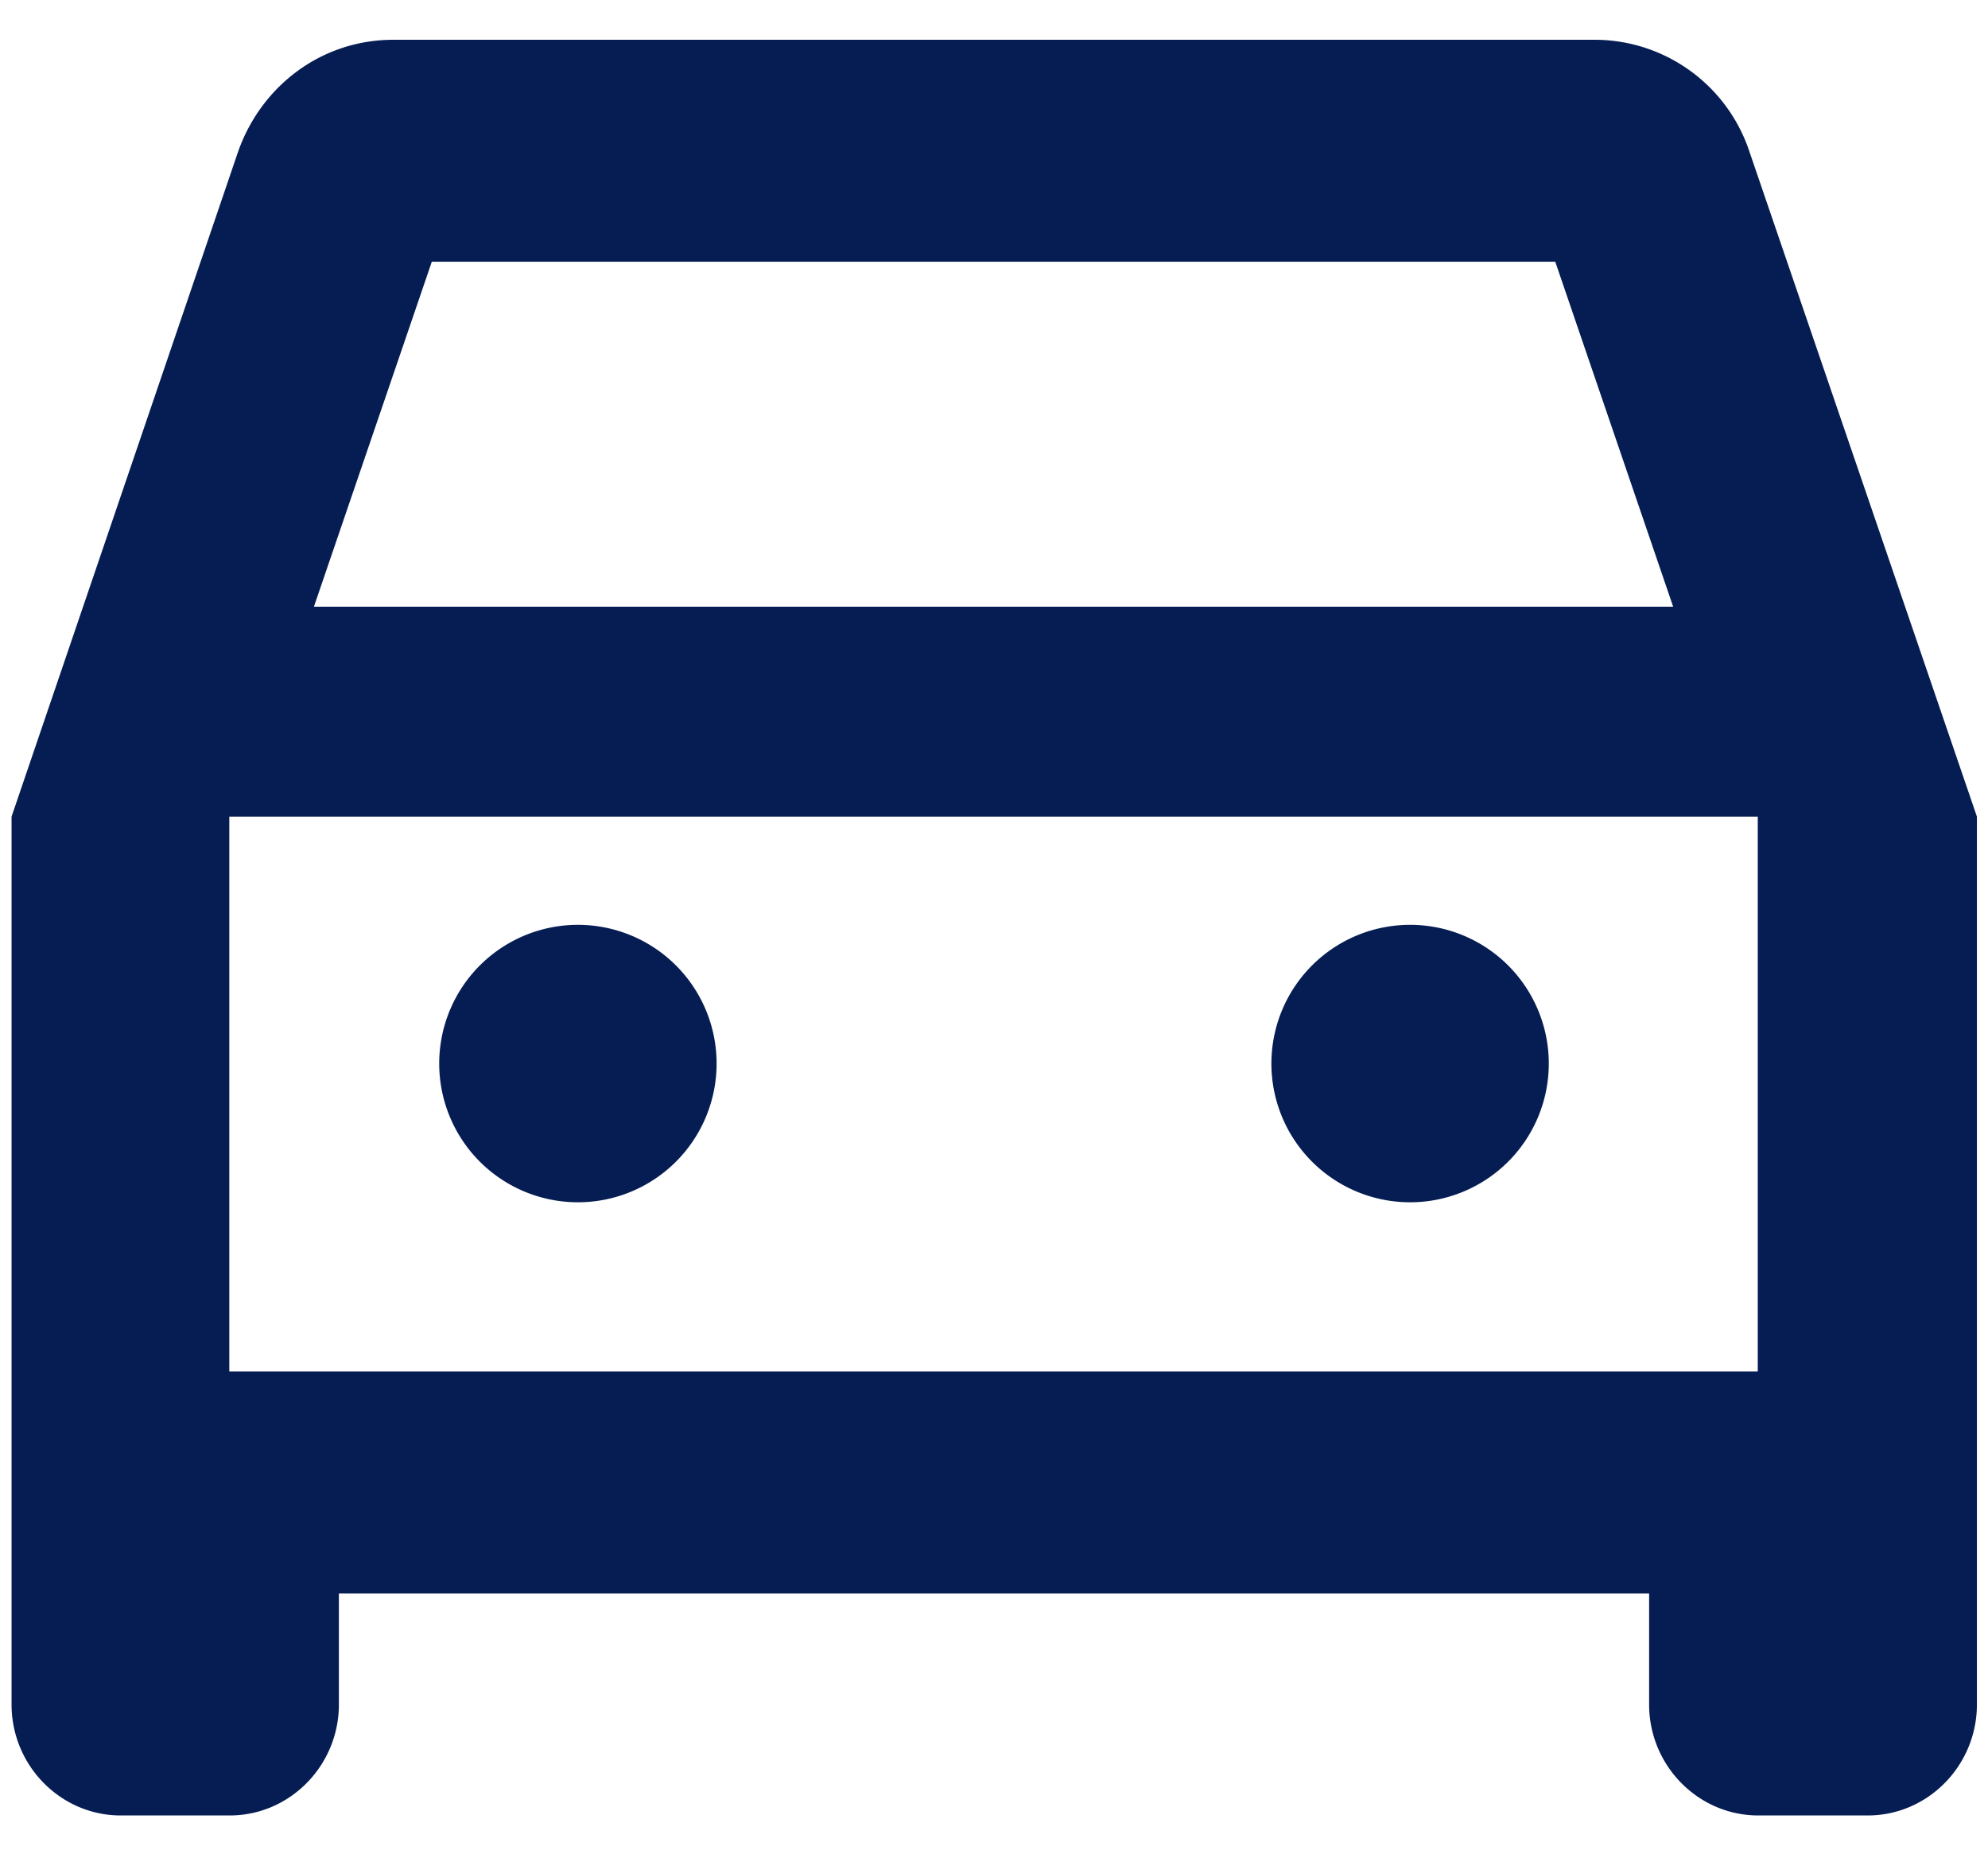
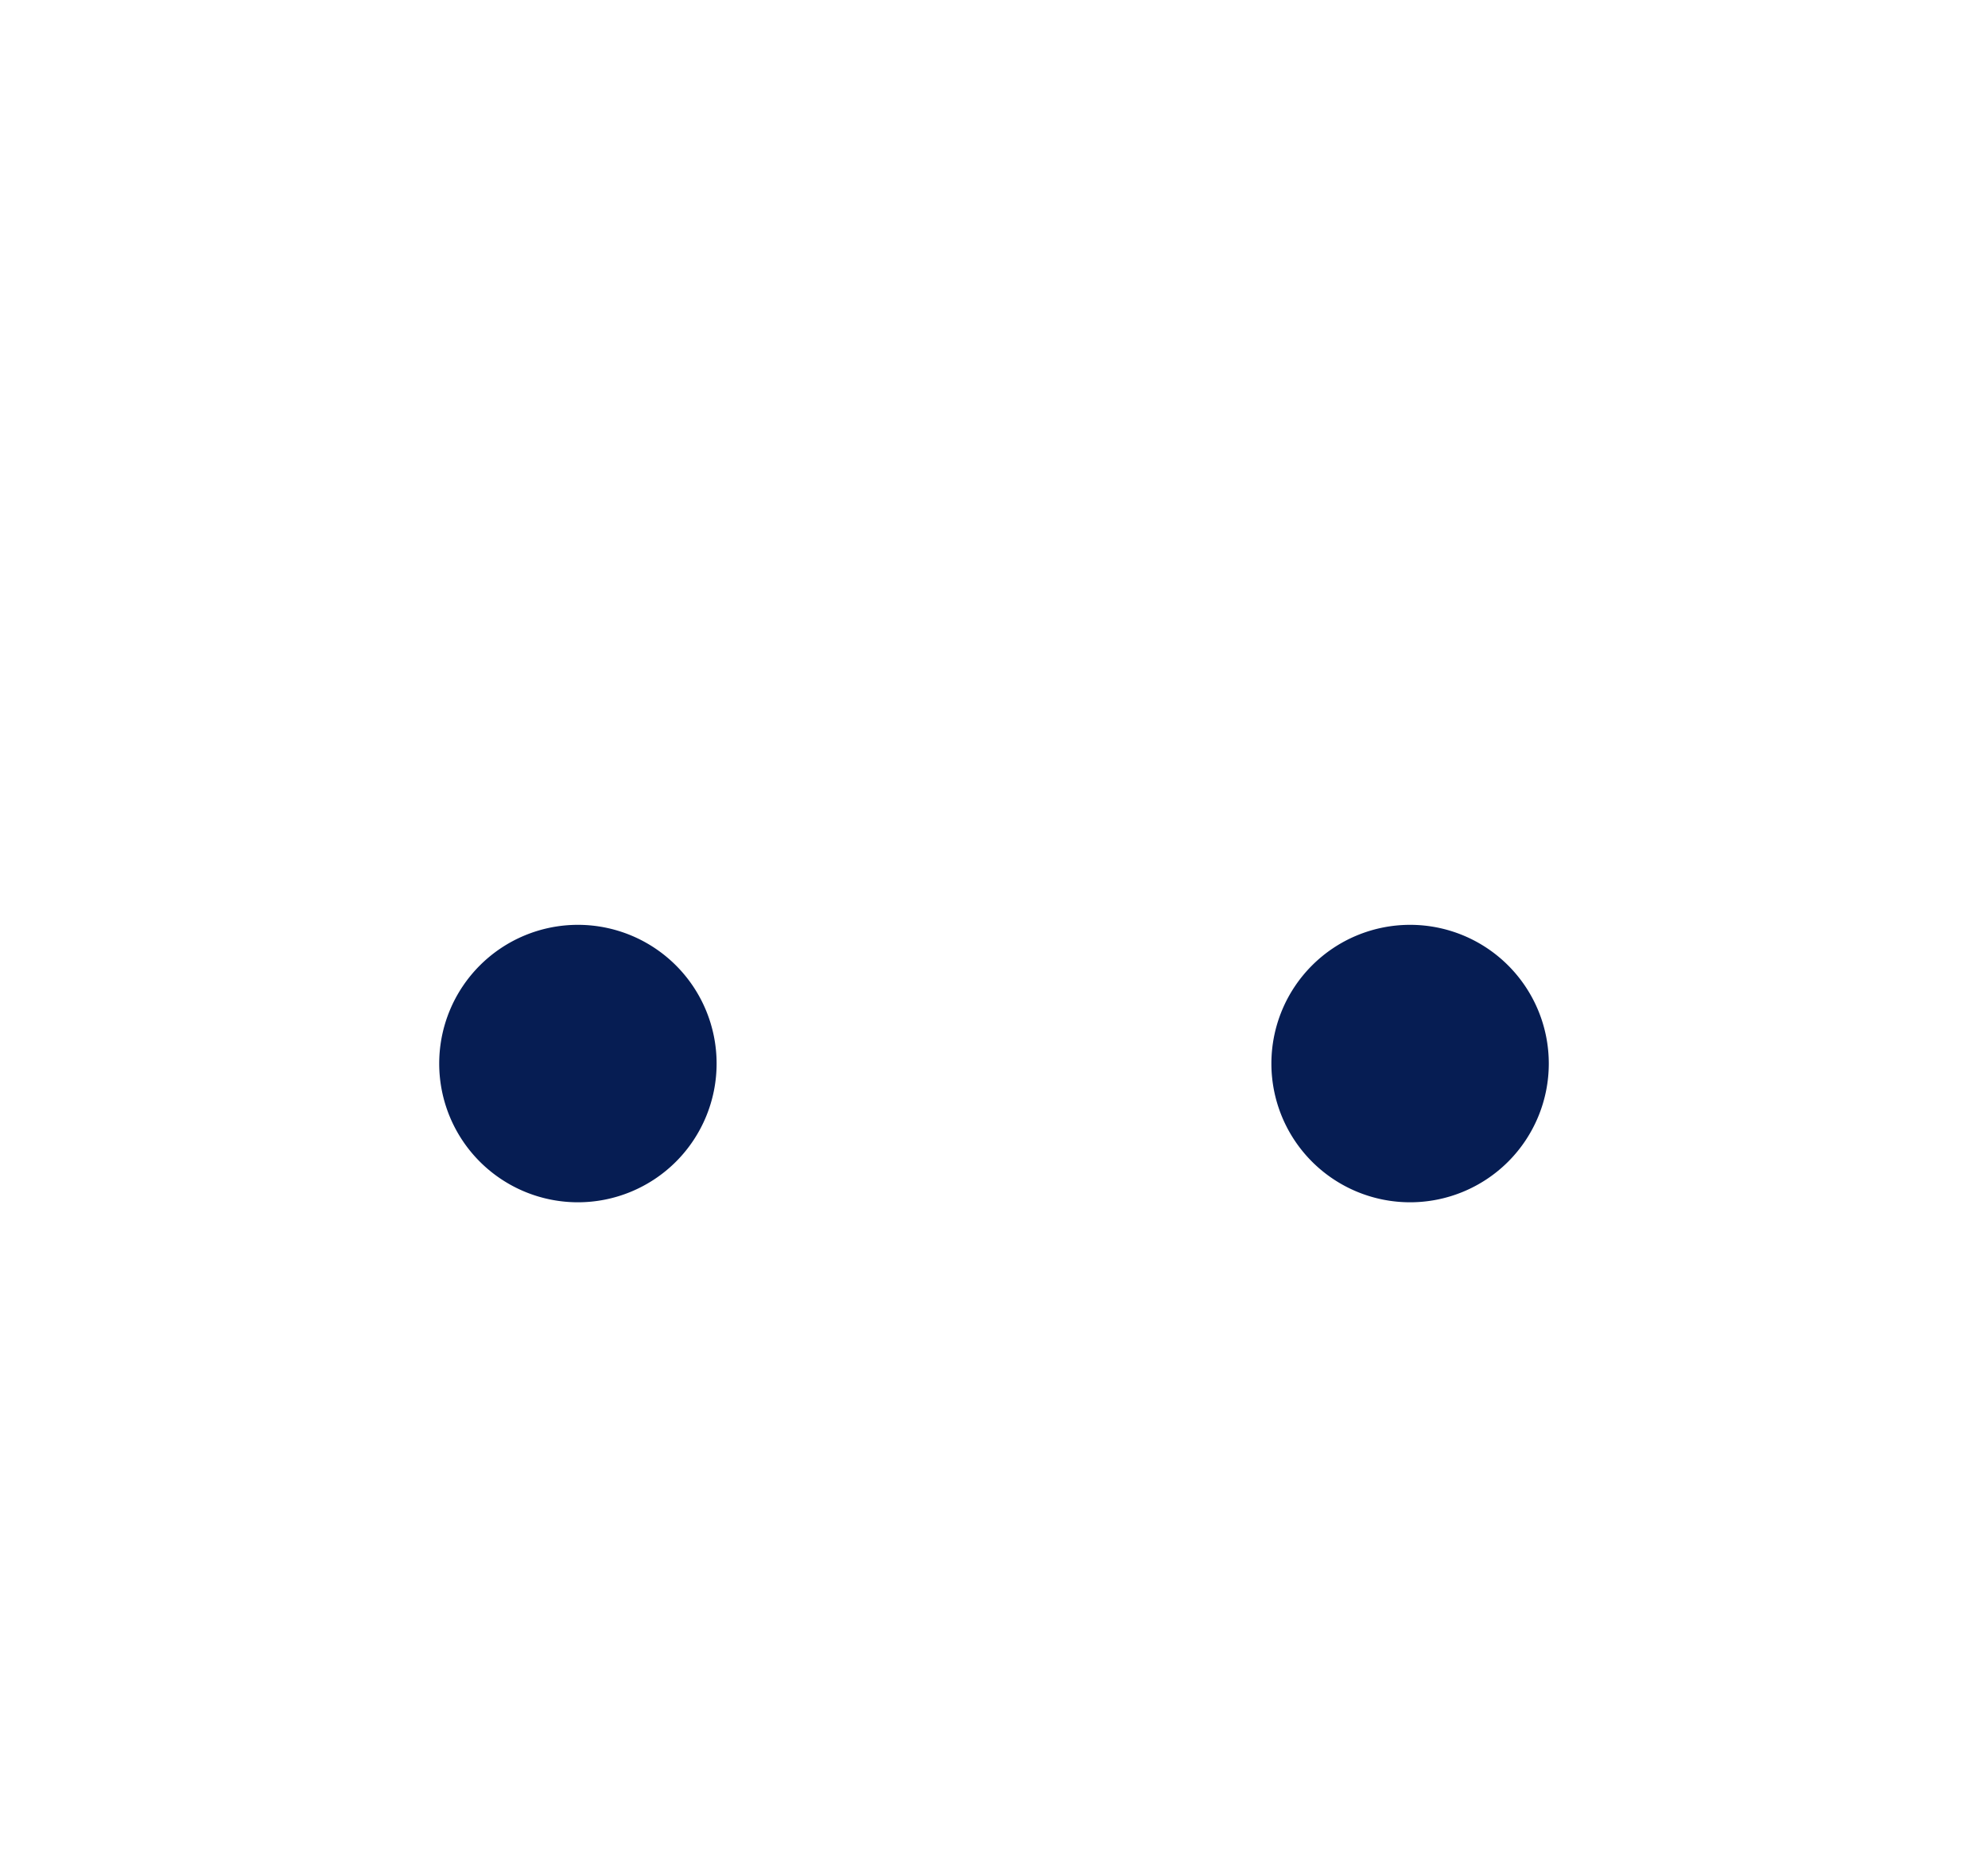
<svg xmlns="http://www.w3.org/2000/svg" fill="none" viewBox="0 0 43 40">
-   <path d="M37.84 3.28A3.53 3.53 0 0 0 34.5.86H8.51c-1.56 0-2.86 1-3.36 2.42L.25 17.66v19.2c0 1.32 1.06 2.4 2.36 2.4h2.36c1.3 0 2.36-1.08 2.36-2.4v-2.4h28.34v2.4c0 1.32 1.06 2.4 2.36 2.4h2.37c1.3 0 2.36-1.08 2.36-2.4v-19.2L37.84 3.28ZM9.34 5.66h24.3l2.55 7.46H6.79l2.55-7.46Zm28.7 24H4.96v-12h33.06v12Z" fill="#061D53" />
  <path d="M12.5 26a3 3 0 1 0 0-6 3 3 0 0 0 0 6Zm18 0a3 3 0 1 0 0-6 3 3 0 0 0 0 6Z" fill="#061D53" />
</svg>